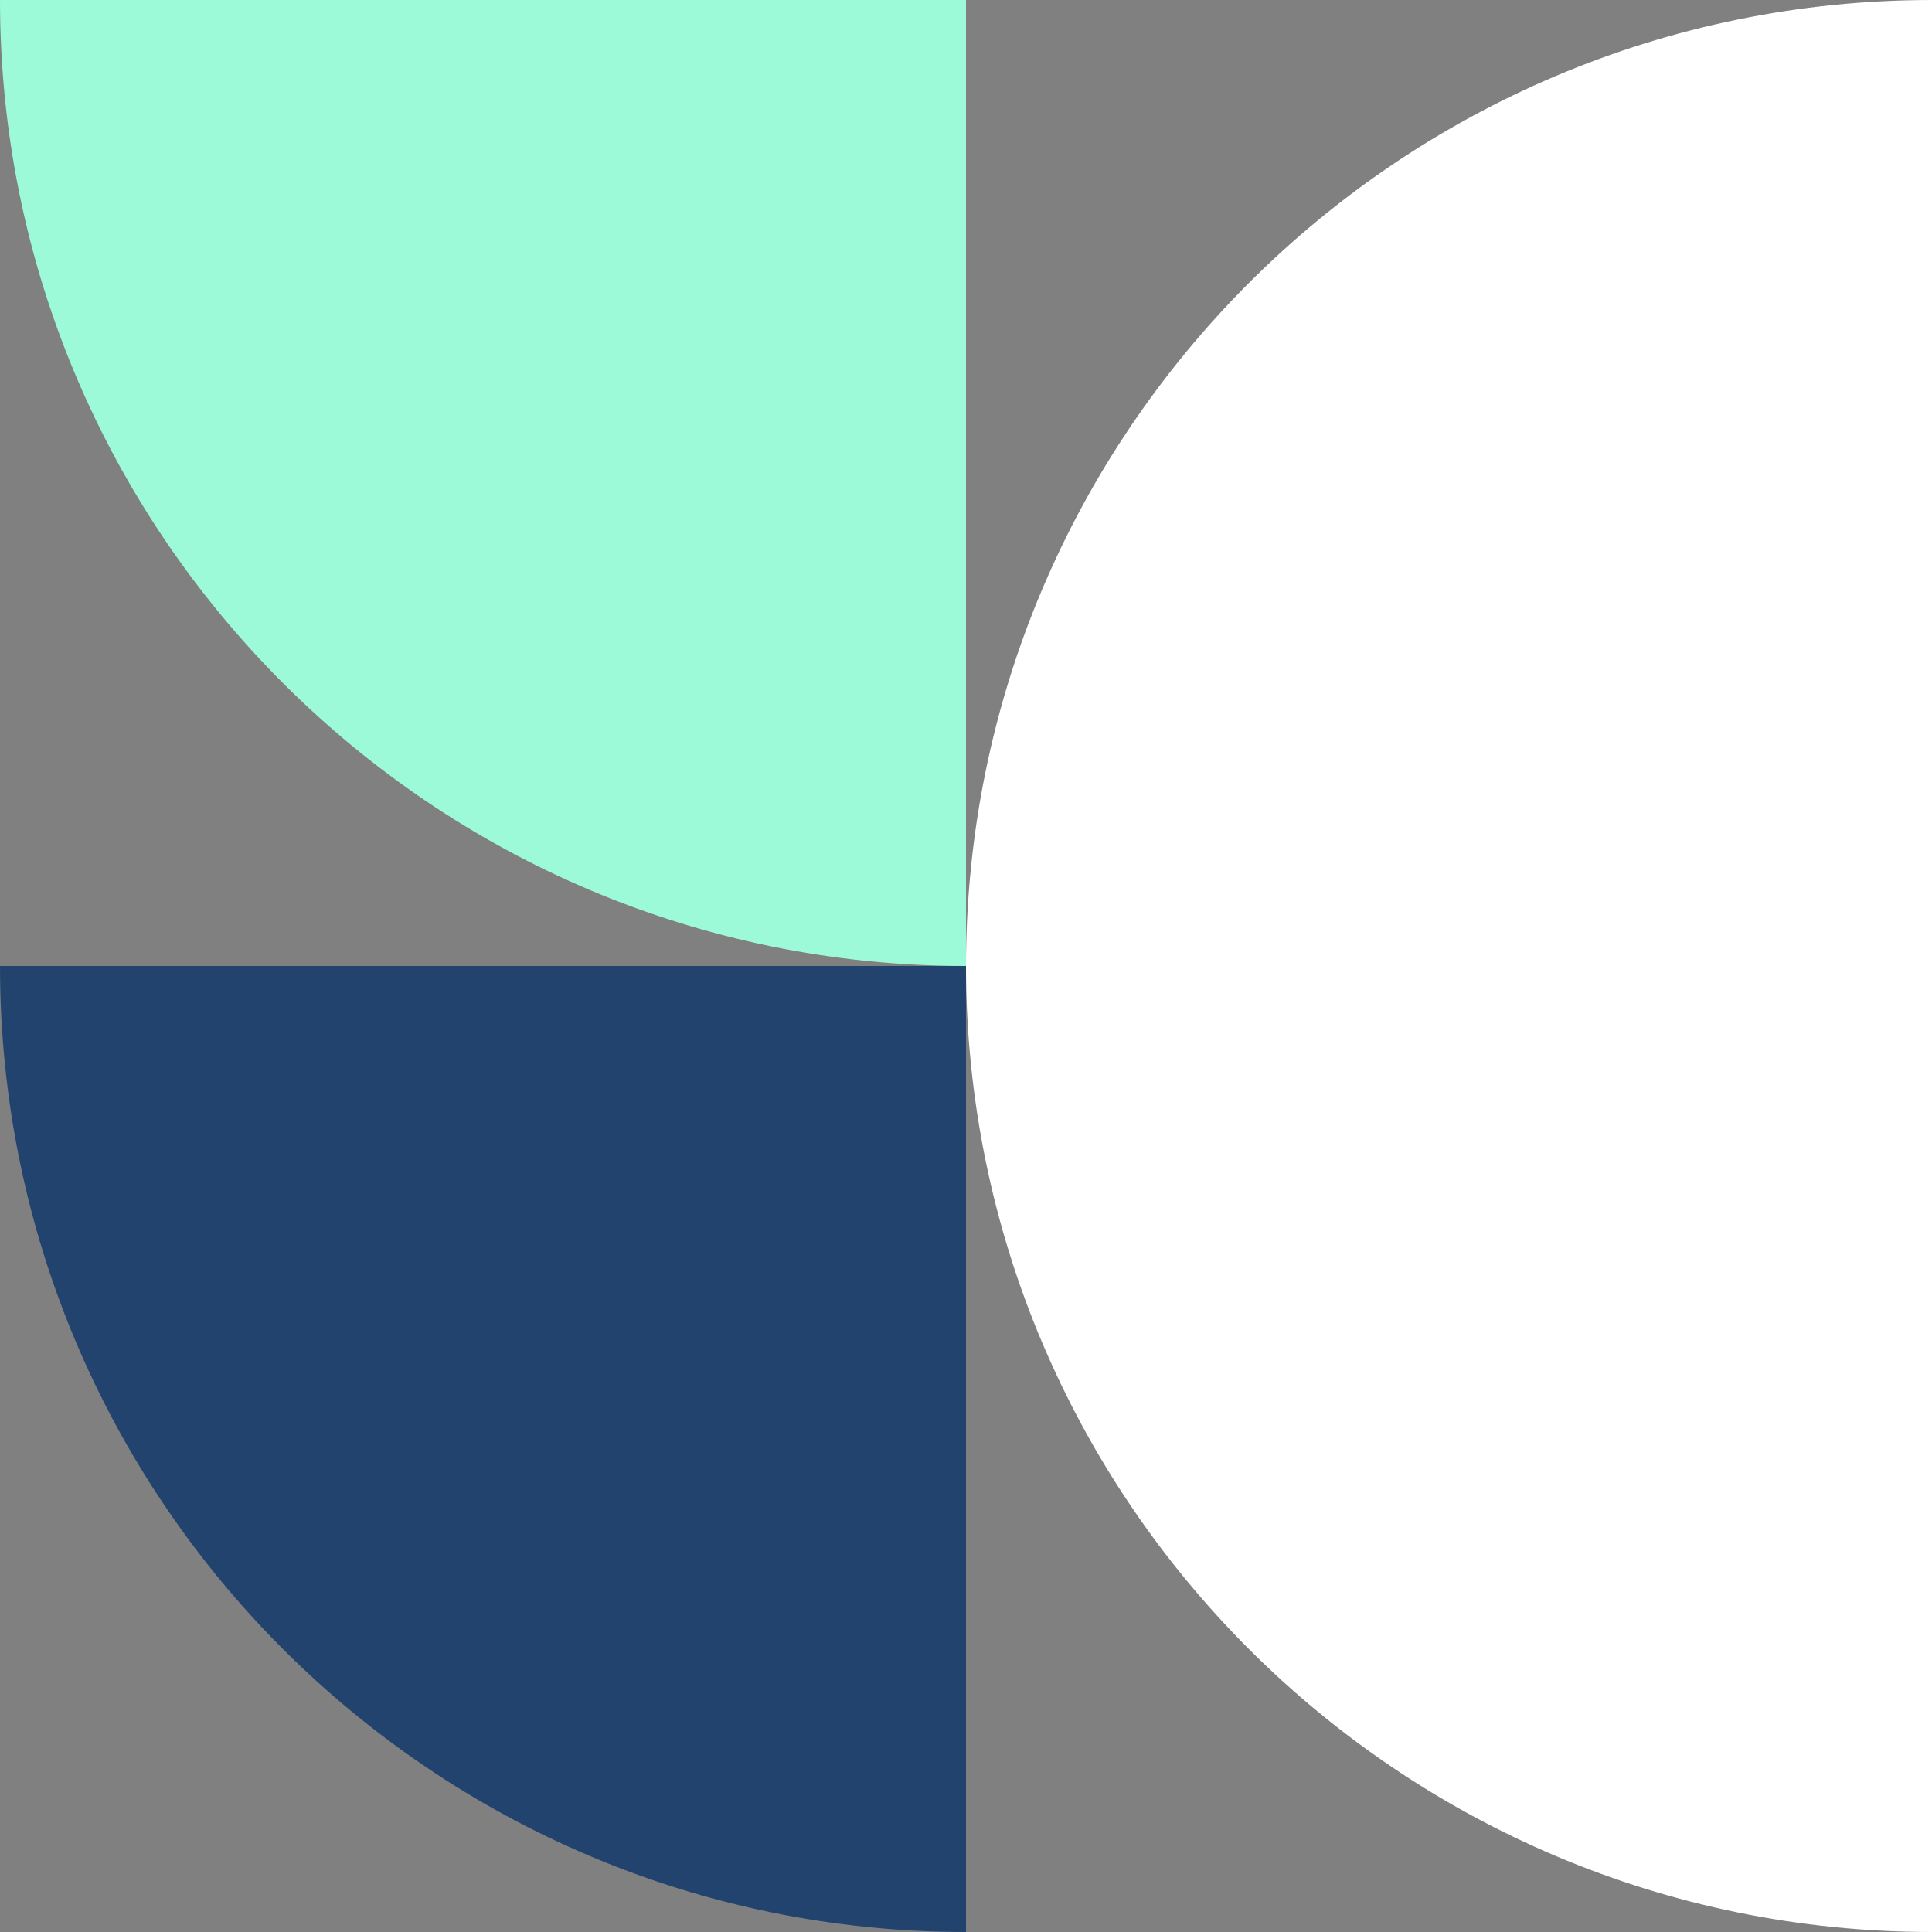
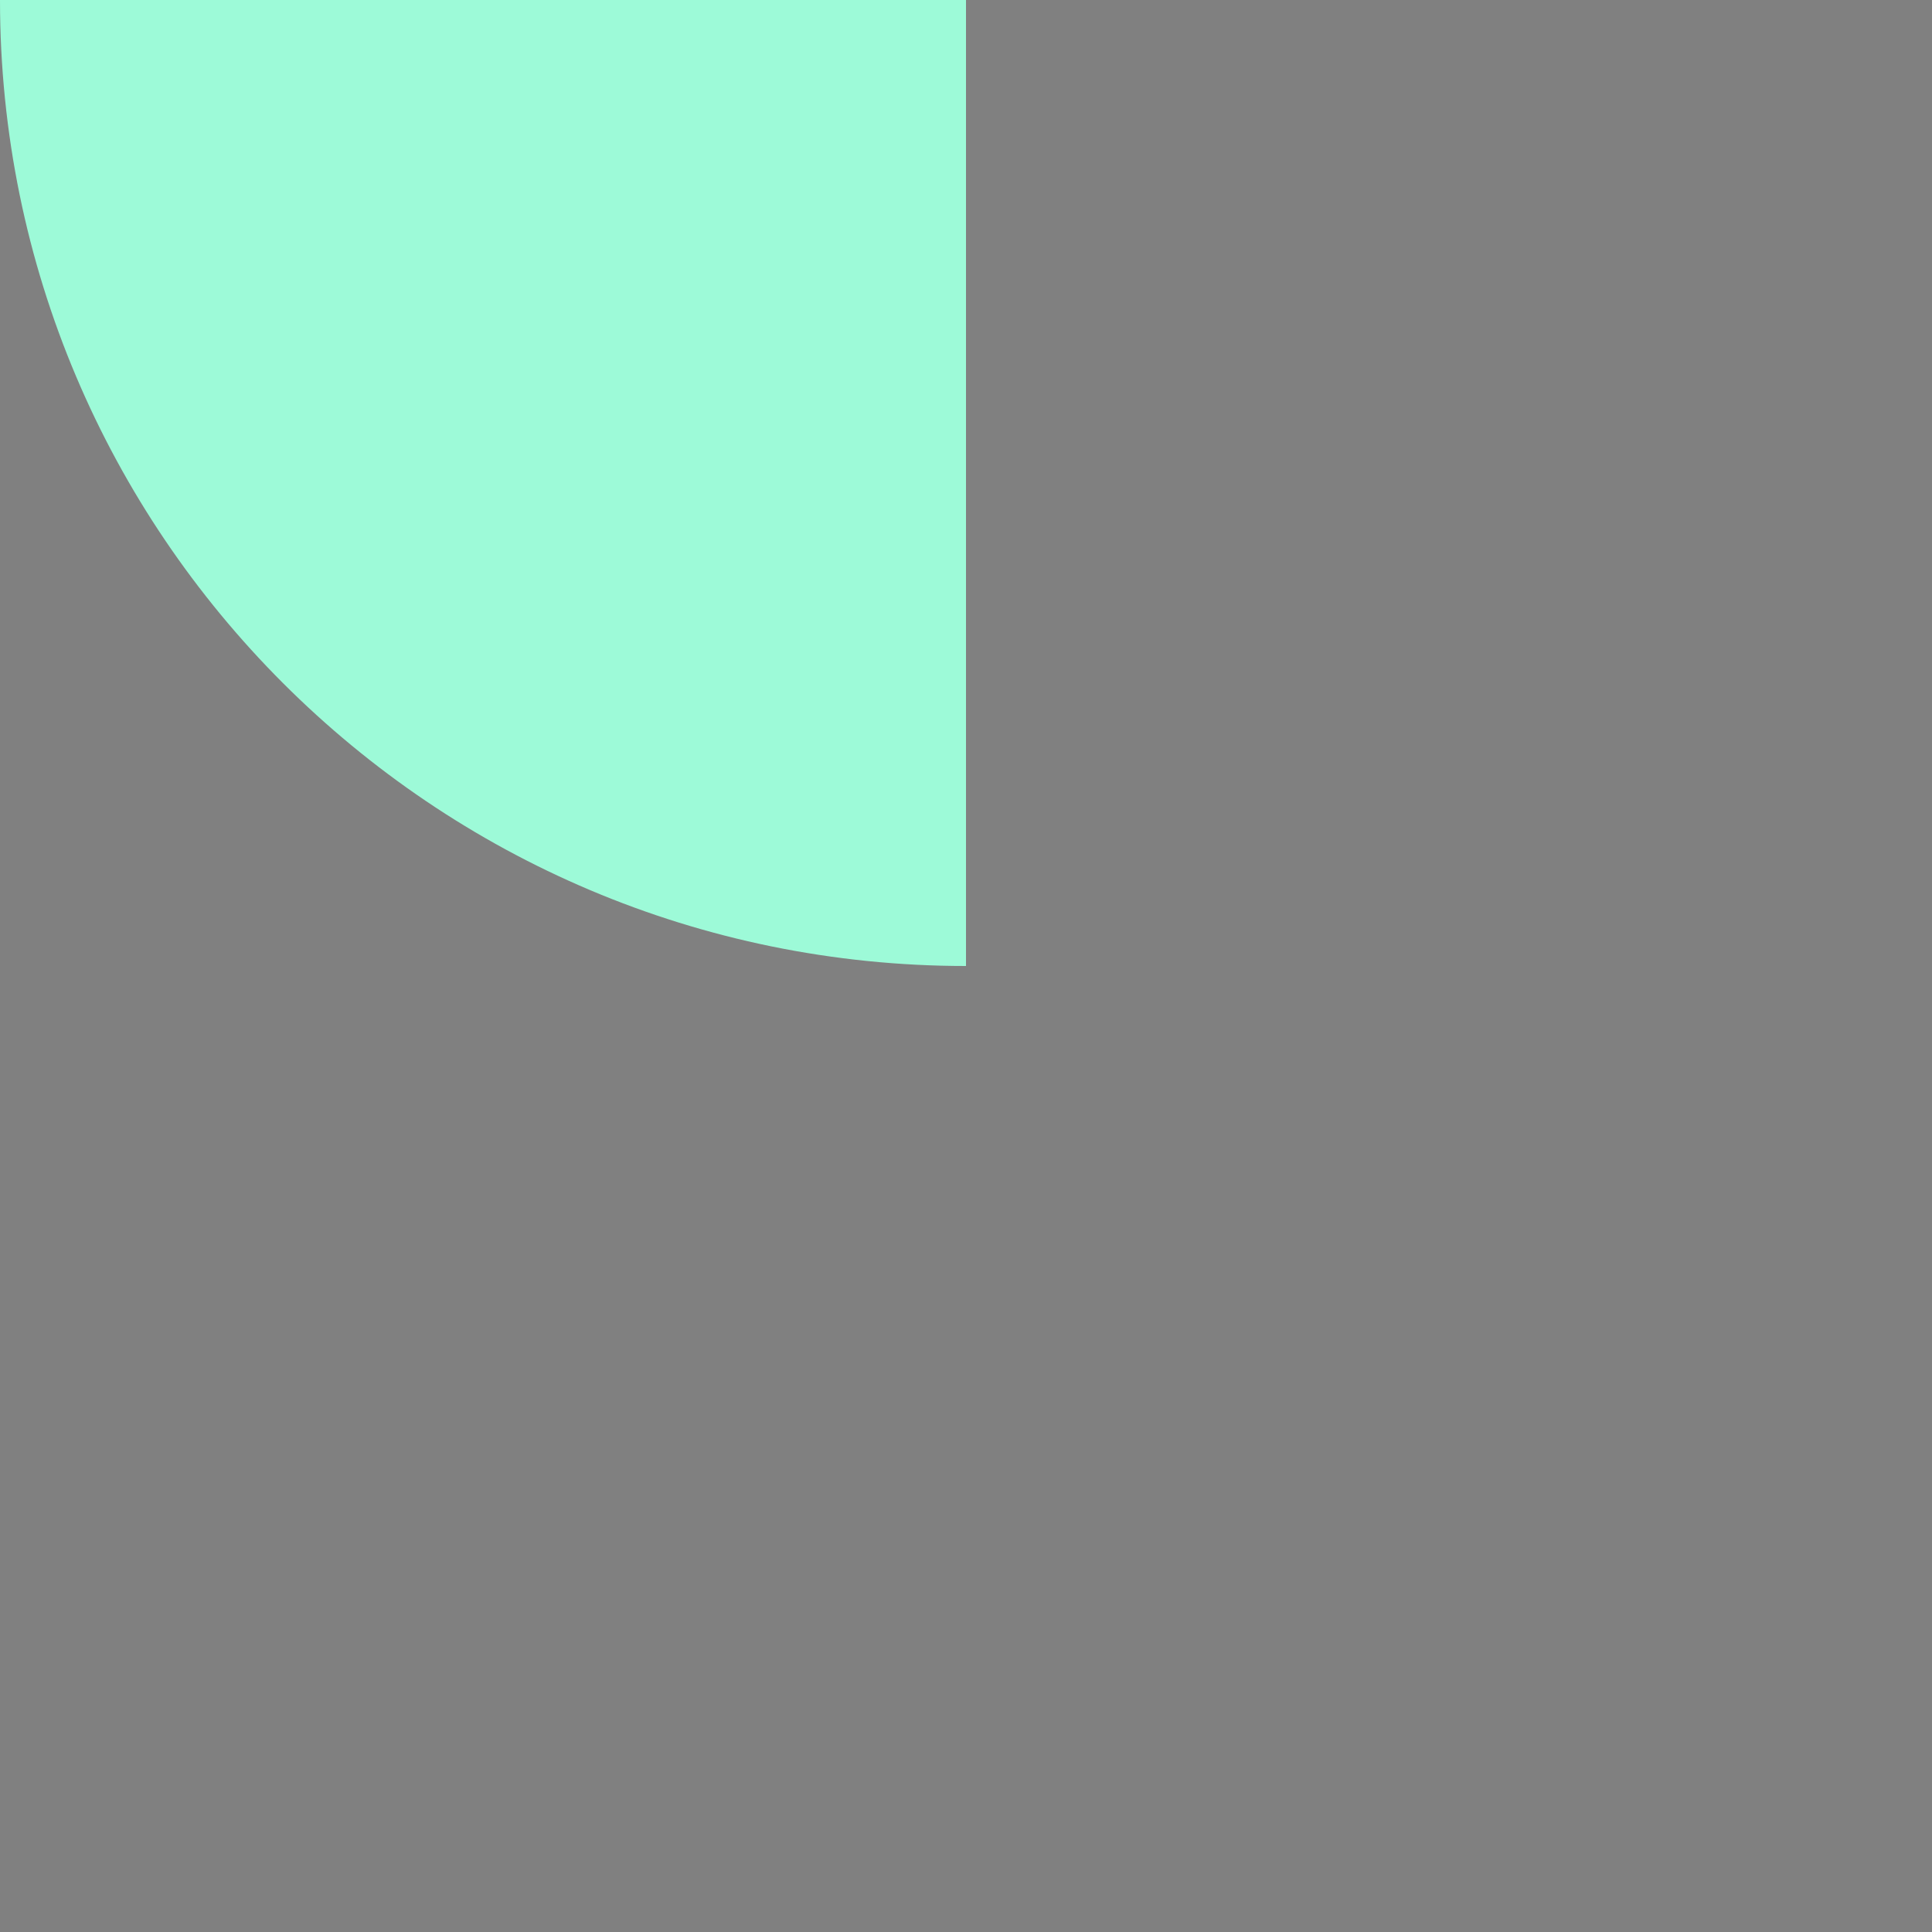
<svg xmlns="http://www.w3.org/2000/svg" width="276" height="276" viewBox="0 0 276 276" fill="none">
  <rect x="0" y="0" width="276" height="276" fill="#808080" stroke="none" />
-   <path d="M0 138C0 214.213 61.787 276 138 276V138H0Z" fill="#23436F" />
  <path d="M0 0C0 76.213 61.787 138 138 138V0H0Z" fill="#9DFAD8" />
-   <path d="M276 0C199.782 -3.33159e-06 138 61.782 138 138C138 214.218 199.782 276 276 276" fill="white" />
</svg>